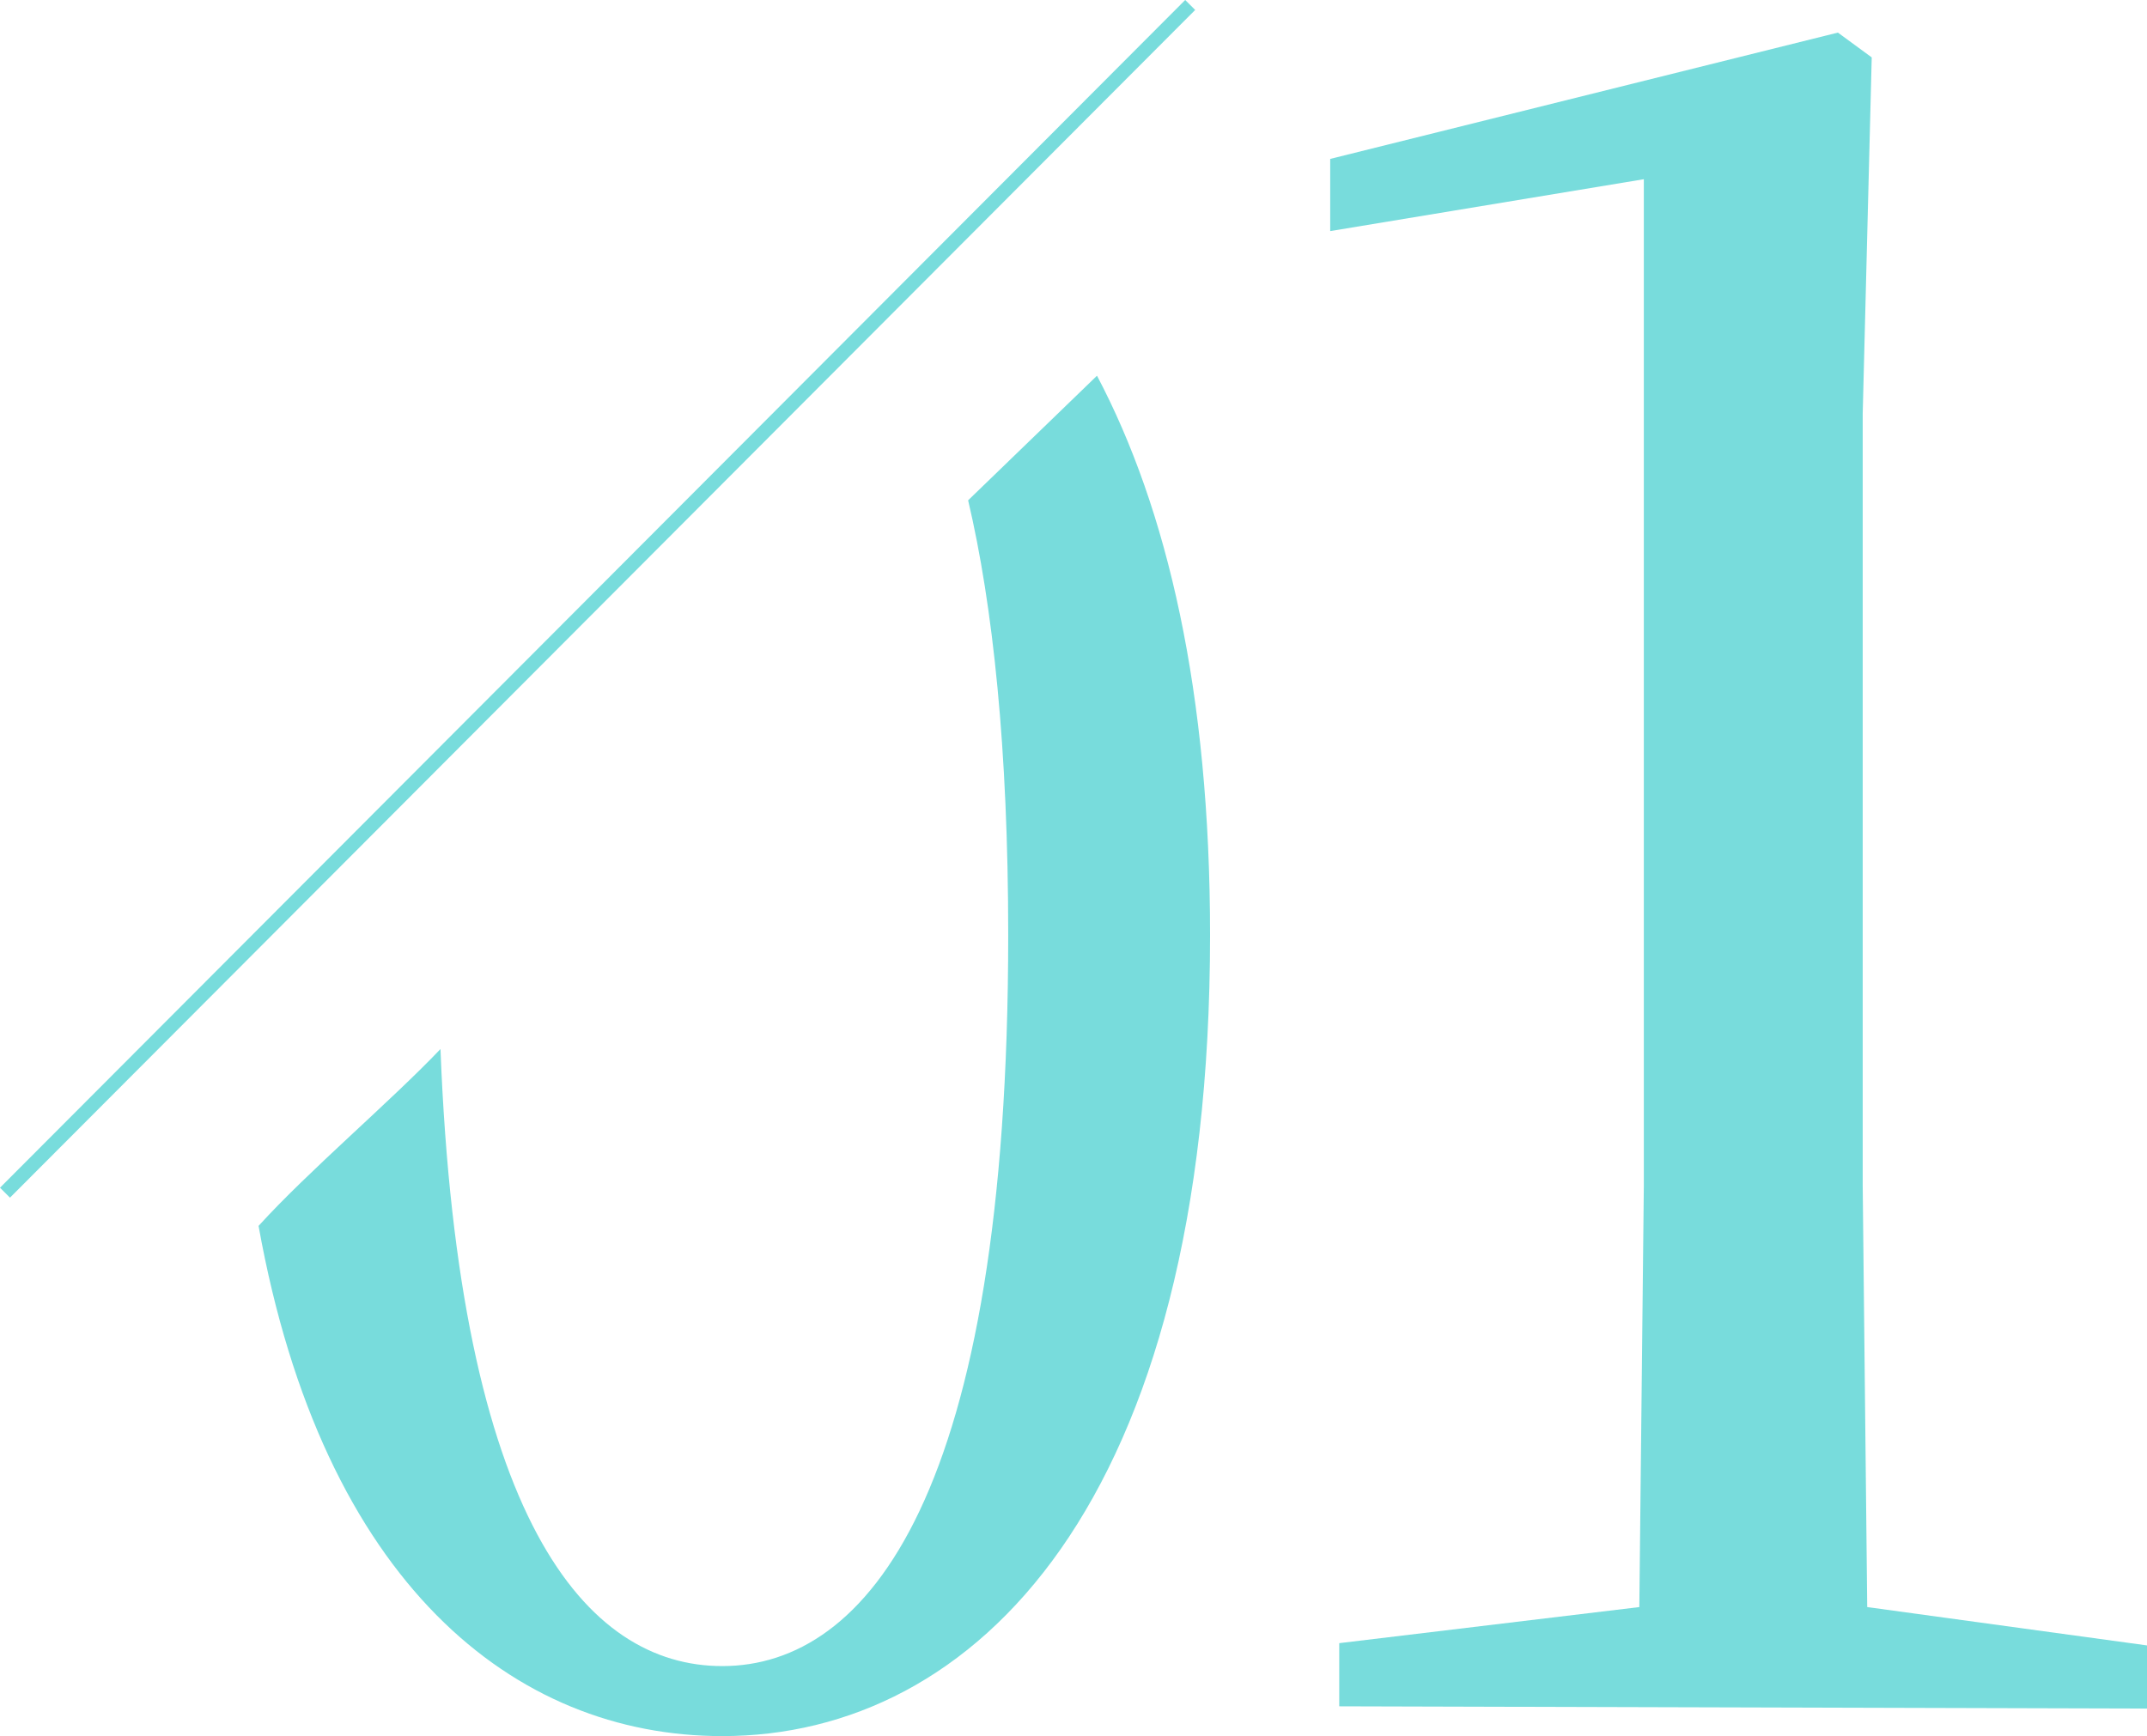
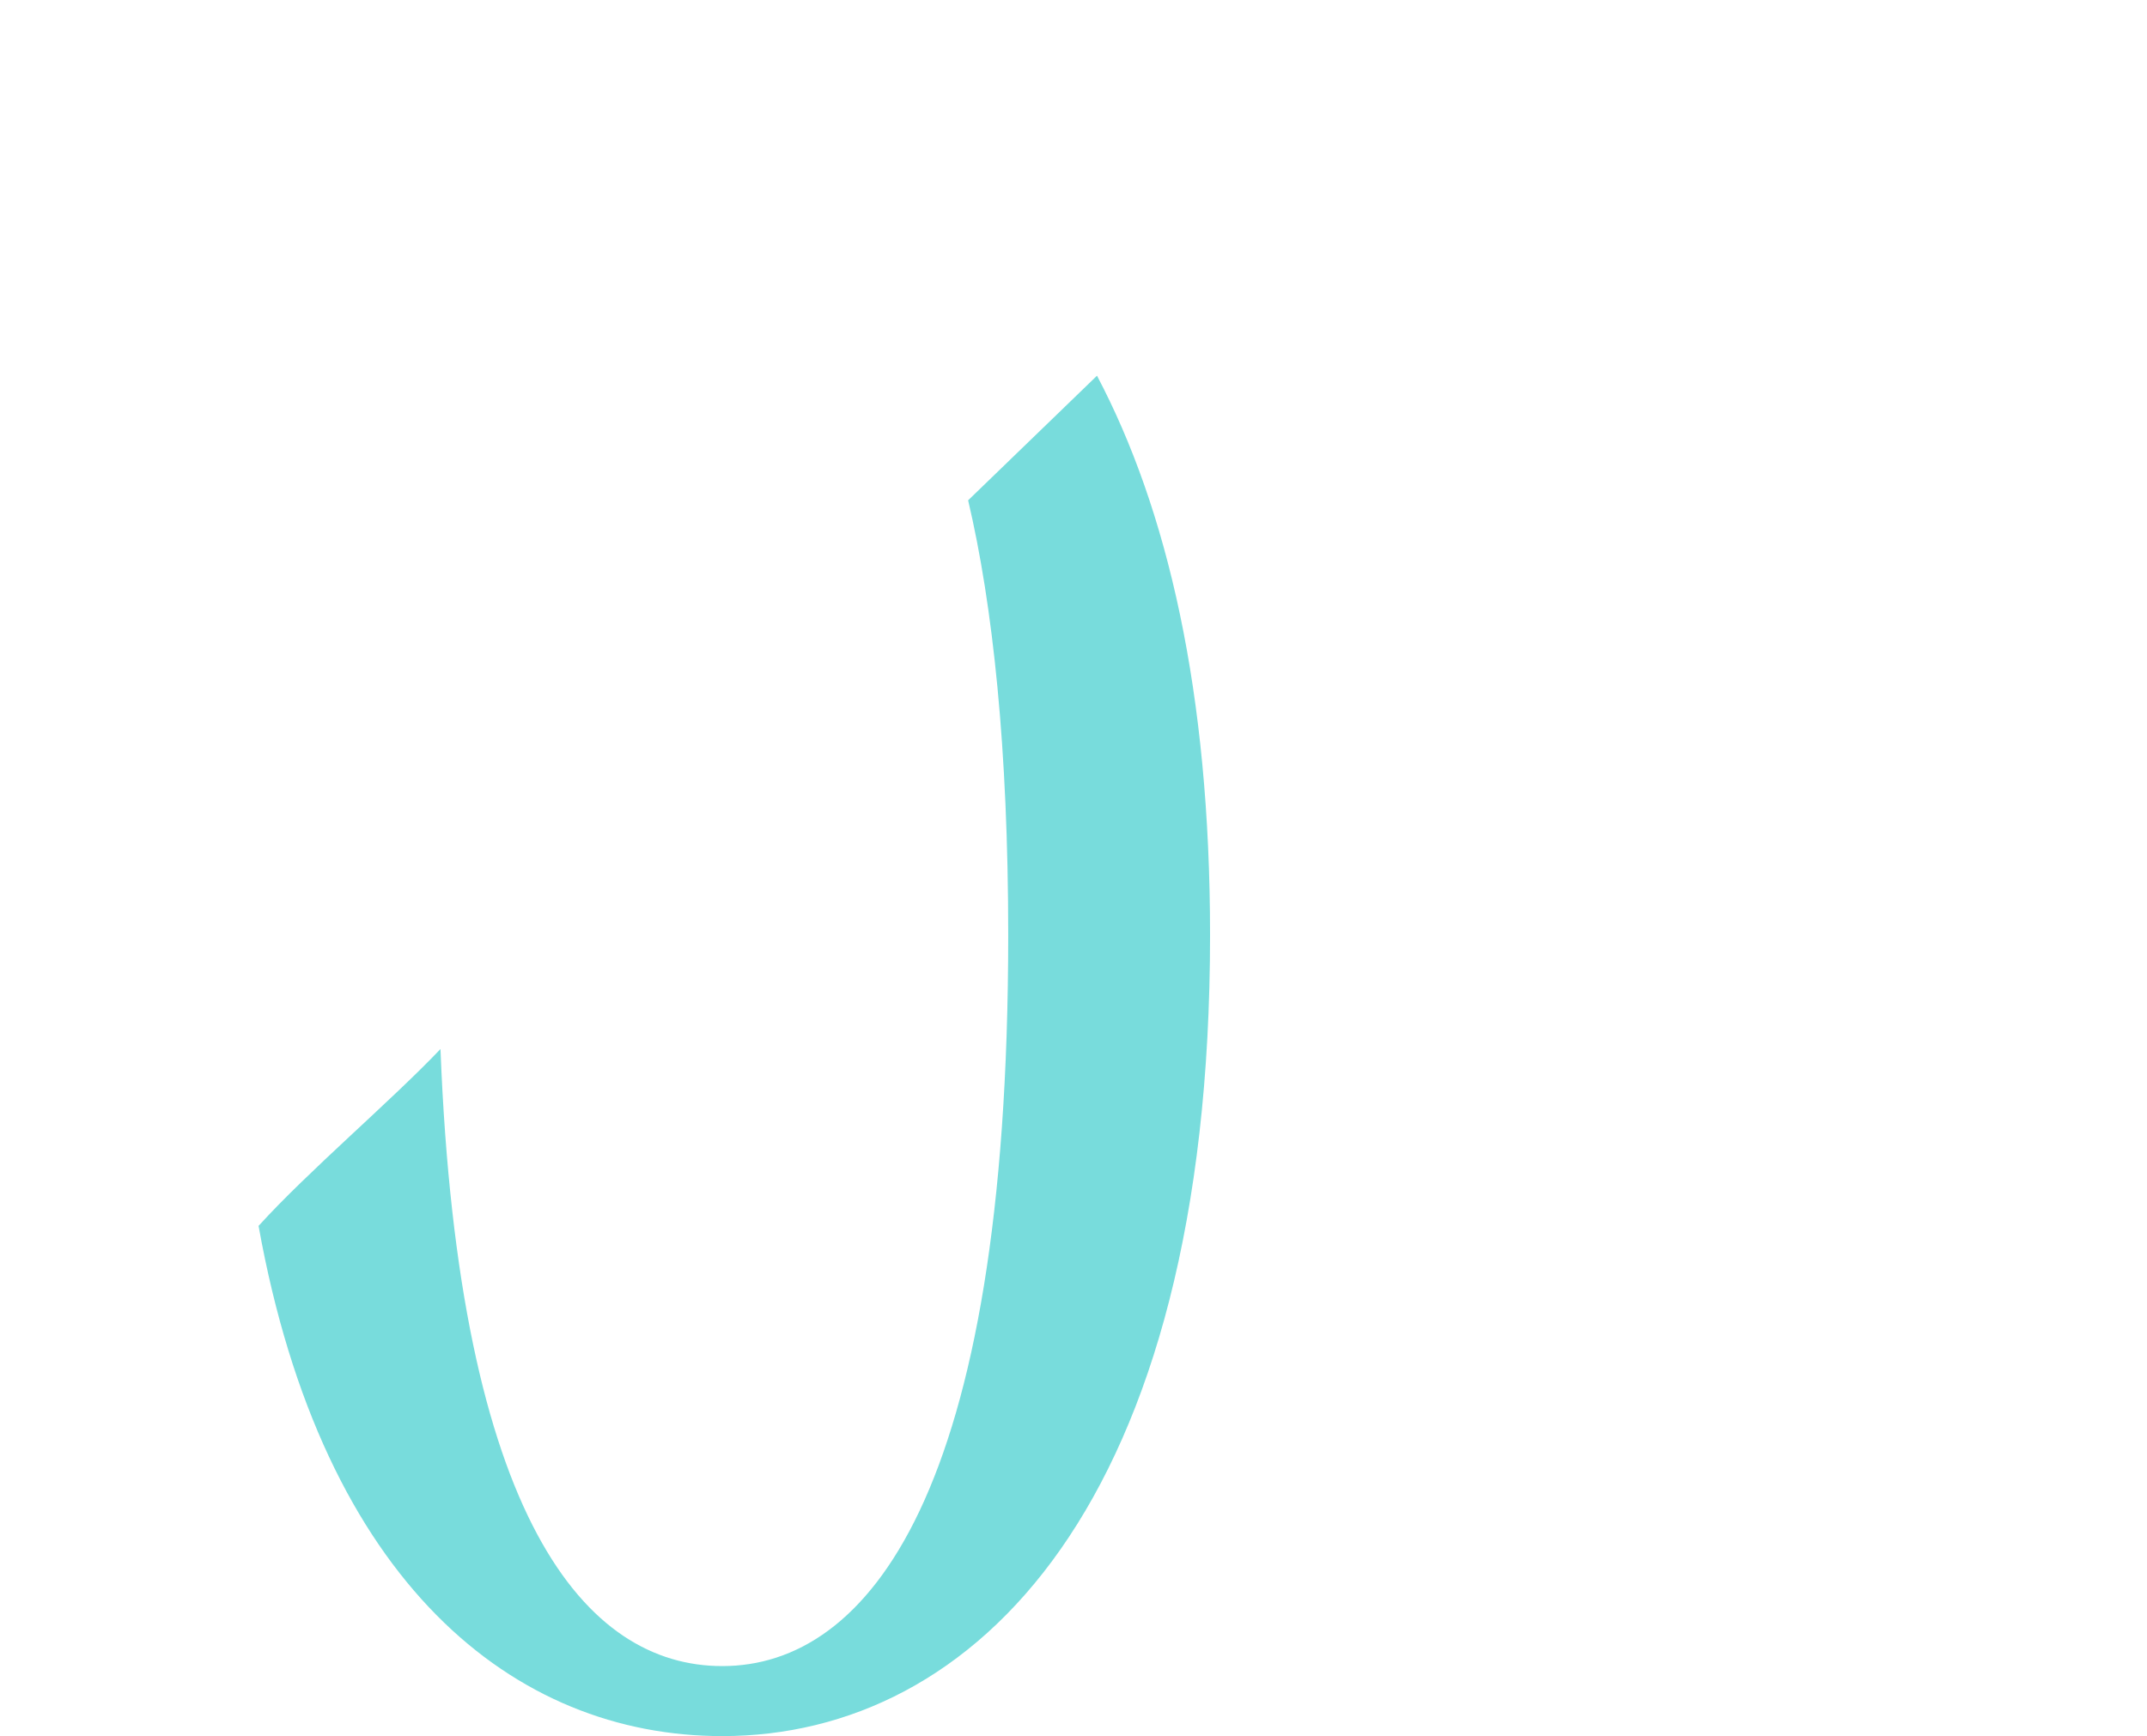
<svg xmlns="http://www.w3.org/2000/svg" width="152.247" height="123.146" viewBox="0 0 152.247 123.146">
  <g id="num01" transform="translate(-1605.233 -9253.968)">
-     <path id="パス_98" data-name="パス 98" d="M1605.587-12897.433l84.044-84.246" transform="translate(0 22236)" fill="none" stroke="#78dcdc" stroke-width="1" />
-     <path id="パス_223" data-name="パス 223" d="M11.2,0,68.48.16V-4.32L48.64-7.04l-.32-29.92V-91.68l.64-25.28-2.4-1.76-36,8.96v5.12l22.24-3.68v71.36L32.48-7.04,11.2-4.48Z" transform="translate(1689 9375)" fill="#78dcdc" />
    <path id="パス_102" data-name="パス 102" d="M51.834,19.173c1.758,7.461,2.843,17.65,2.843,30.842,0,39.74-9.989,51.848-20.277,51.848-9.664,0-18.688-10.382-19.982-43.768-3.5,3.685-9.363,8.646-12.9,12.545C6.076,96.008,19.649,106.83,34.4,106.83c17.891,0,34.59-16.455,34.59-56.815,0-17.242-3.025-30.21-8.017-39.681" transform="translate(1622.05 9270.283)" fill="#78dcdc" />
  </g>
</svg>